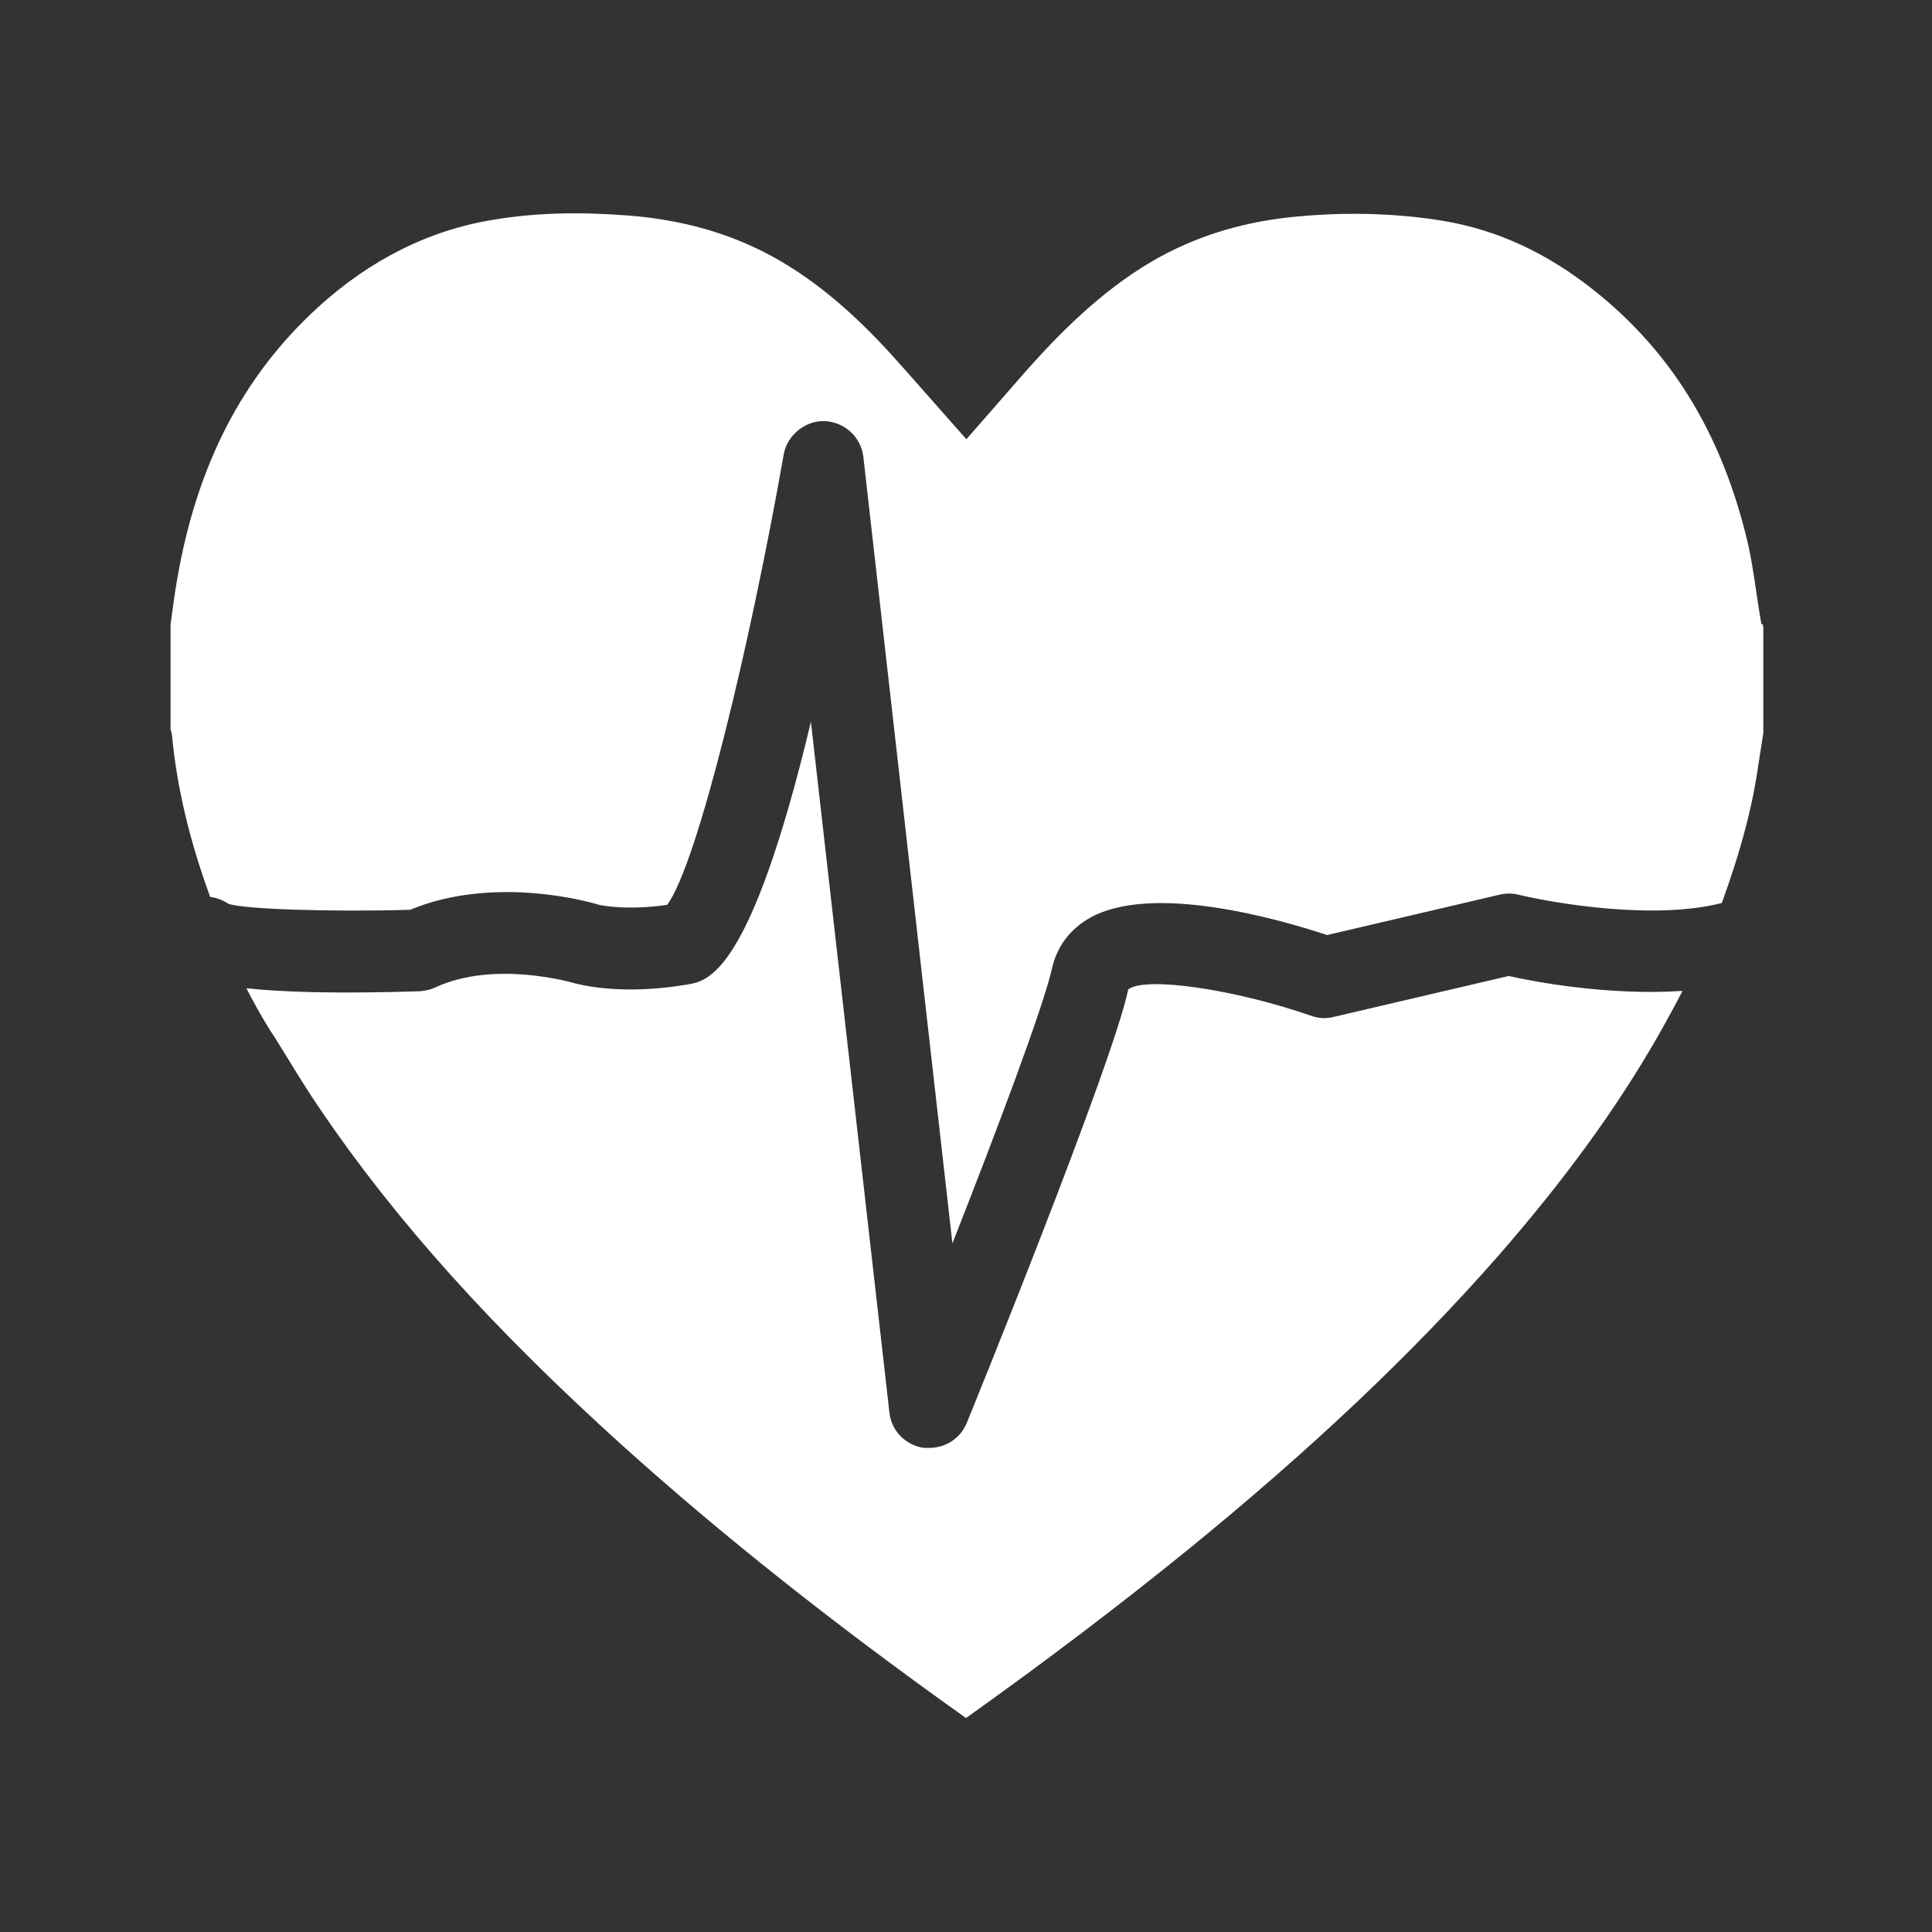
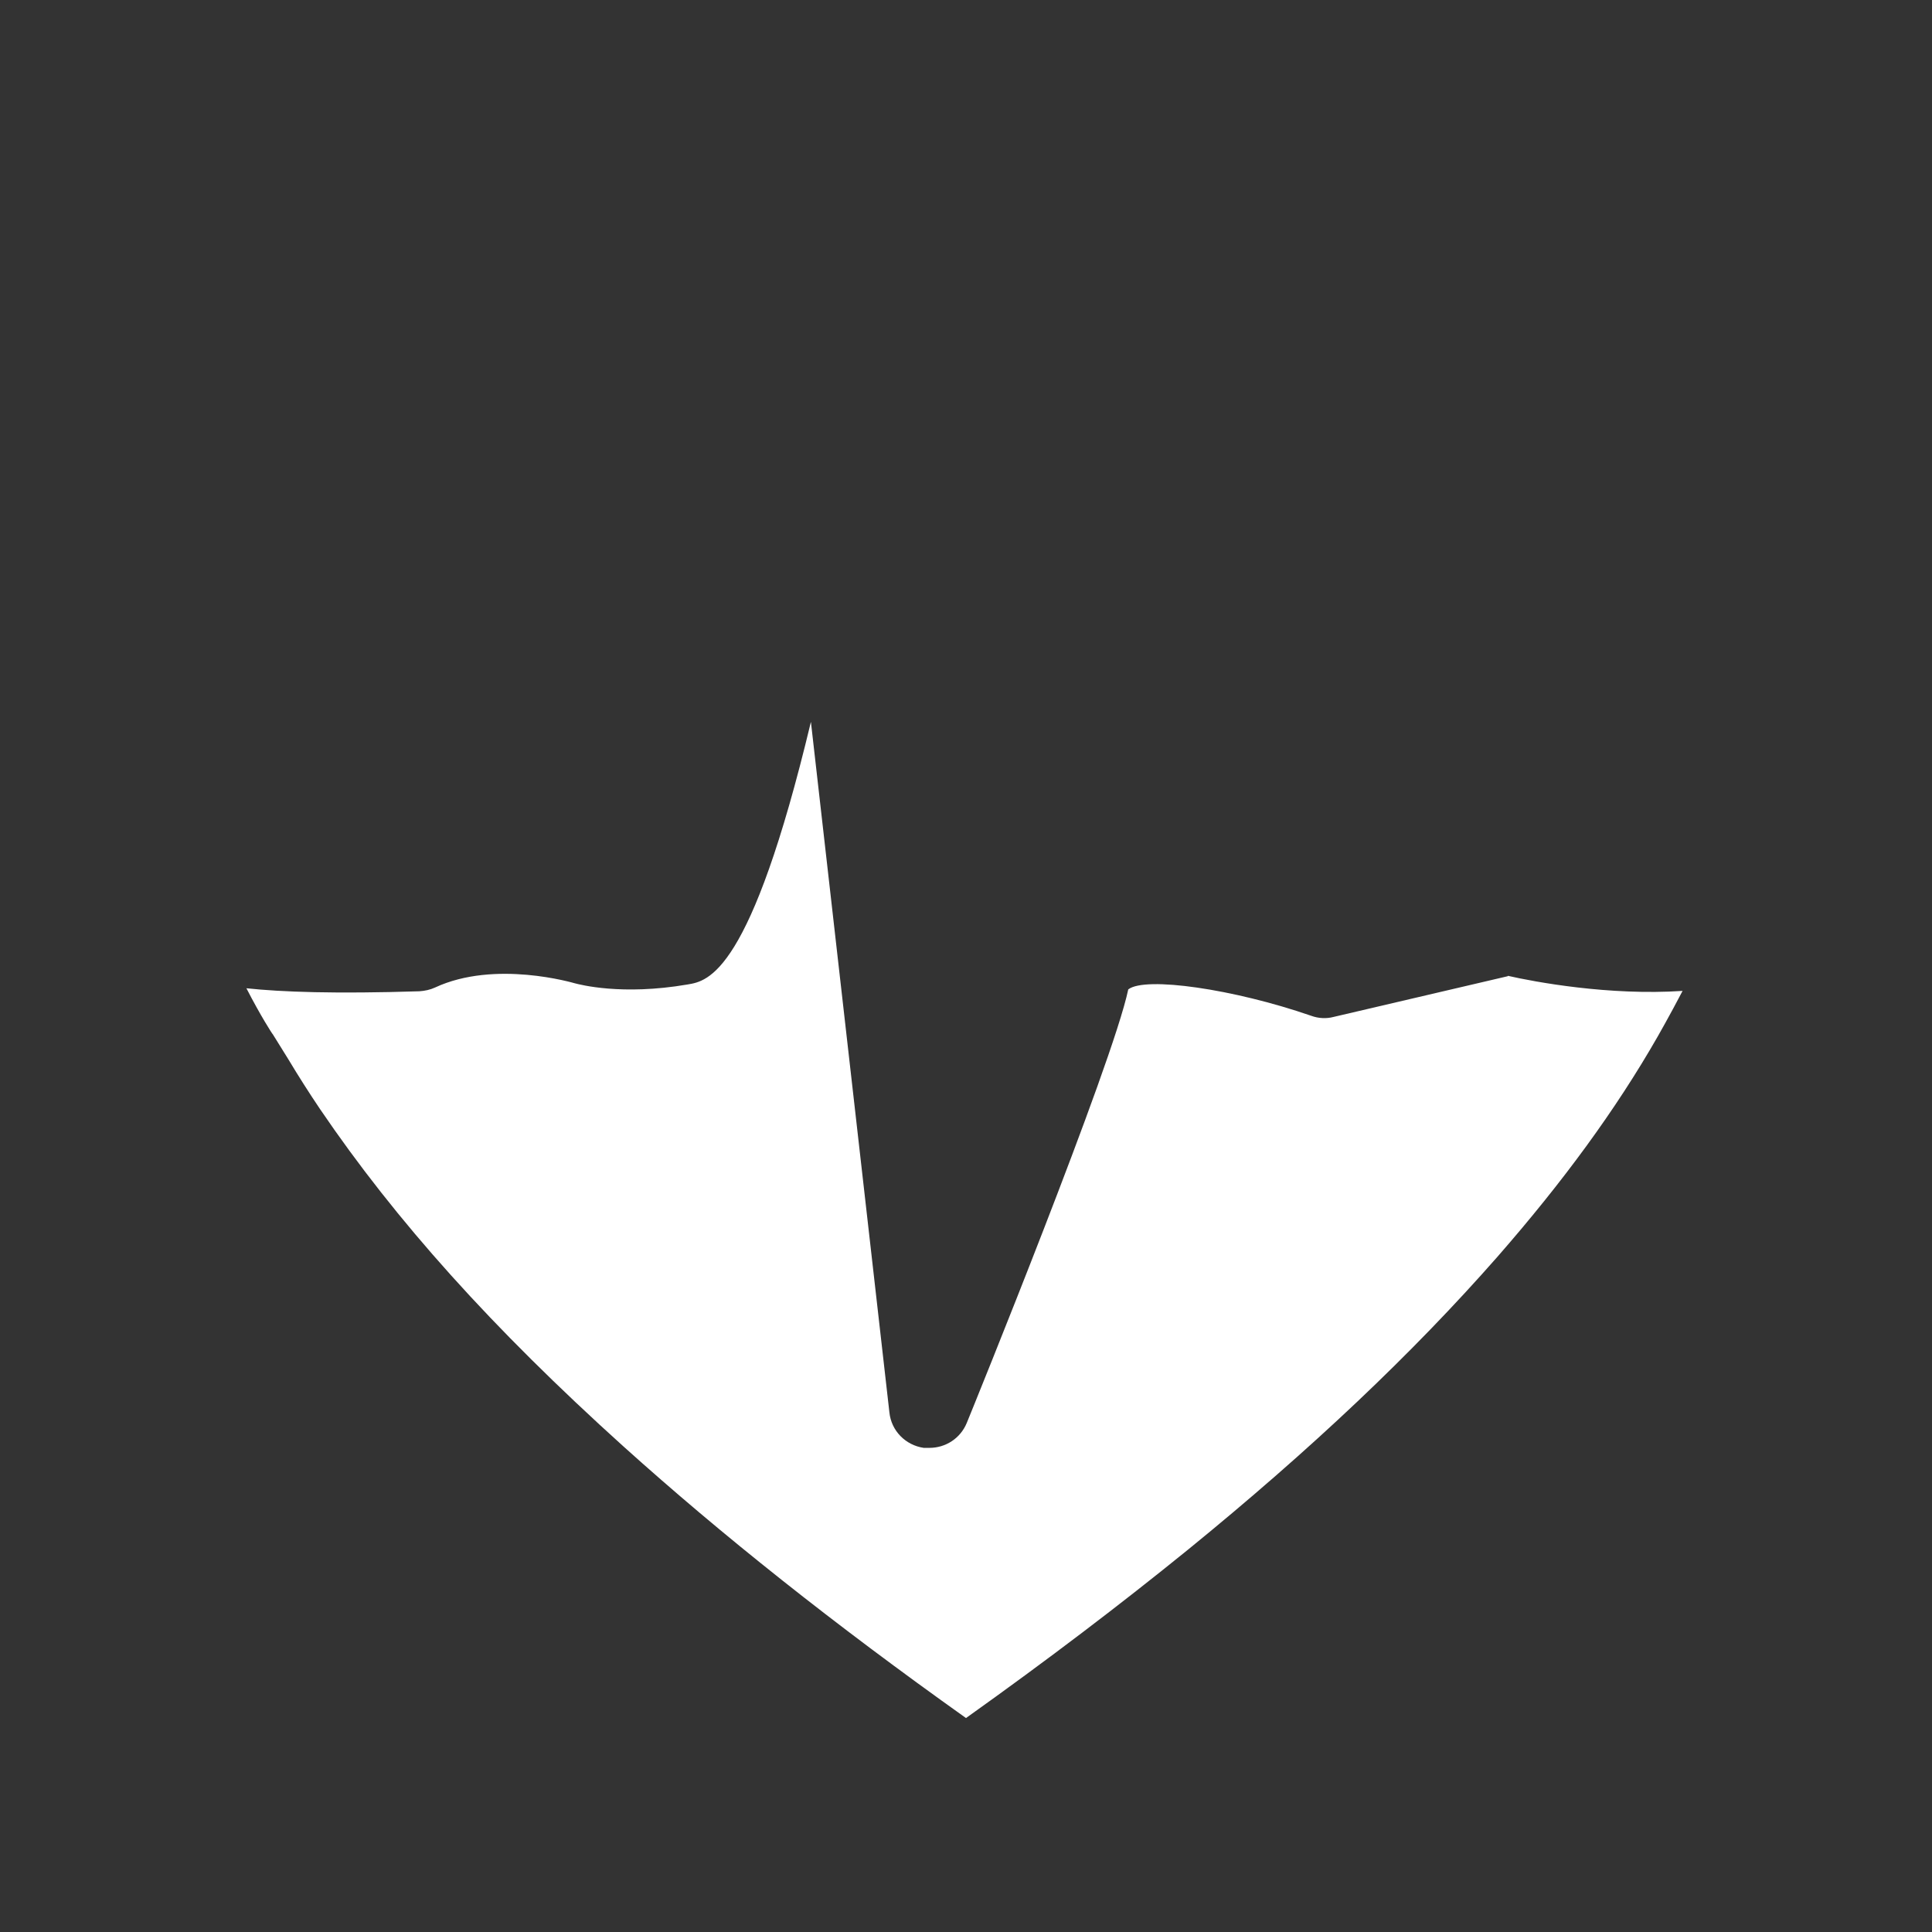
<svg xmlns="http://www.w3.org/2000/svg" id="Layer_1" version="1.1" viewBox="0 0 512 512">
  <rect x="0" y="0" width="512" height="512" fill="#333333" stroke="none" />
  <defs>
    <style>
      .st0 {
        fill: #fff;
      }
    </style>
  </defs>
-   <path class="st0" d="M466.8,165.5c-.5-2.9-.9-5.5-1.3-8.2-.8-5.5-1.6-10.8-2.9-15.8-6.9-27.4-20-48.5-40.1-64.5-12.7-10.1-25.8-16.1-40.2-18.5-13-2.1-26.7-2.4-40.7-.9-13.5,1.5-25.3,5.3-36.2,11.6-13.9,8.1-25.1,19.7-33.3,28.9l-16,18.3-11.4-12.9c-3-3.4-5.9-6.7-8.8-9.9-10.9-11.9-21-20.1-31.7-25.9-11.2-6-23.6-9.5-37.9-10.6-12.9-1-24.5-.7-35.3,1.1-17.1,2.7-32.9,10.6-46.8,23.3-19.9,18.2-32.1,41.8-37.3,72.3-.5,2.9-.9,5.8-1.3,8.7l-.4,3v27.7c.1.5.3,1.1.4,1.8,1.3,13.9,4.7,27.9,10.1,42.7,1.7.2,3.3.8,4.8,1.8,4,1.5,28,2.2,48.2,1.6,22.9-9.5,48.9-1.7,50.1-1.3h0c0,0,6.8,1.6,18,0,8.1-10.9,22.1-69.4,30.9-119.4.9-5.2,5.9-9,10.8-8.8,5.3.2,9.7,4.2,10.3,9.5l23.6,208.4c11.5-29.2,24.1-62.6,26.4-72.9,1.3-5.8,4.8-10.4,10.1-13.4,16.4-9.1,49.2.1,62.8,4.6l45.7-10.7c1.6-.4,3.4-.4,5,0,9.5,2.3,36.1,6.8,53.9,2.2,4.4-12.1,7.6-23.3,9.3-34.1l1.7-11v-27.9c0-.3-.2-.7-.2-1h0Z" />
  <path class="st0" d="M399.6,258.7l-46.2,10.8c-1.9.5-4,.4-5.9-.3-20.5-7.1-44-10.5-48.5-7-4.2,20-41.2,111-42.8,114.9-1.7,4.1-5.6,6.6-9.9,6.6s-1,0-1.5,0c-4.8-.7-8.6-4.5-9.1-9.4l-20.8-183c-16,66.8-27.2,68.7-32.7,69.6-17.5,3-28.6,0-29.8-.3-.4-.1-21.2-6.3-37.1,1.1-1.3.6-2.7.9-4.2,1-22.2.7-36.5.2-45.8-.8,3.7,7.2,6.9,12.2,7,12.2l4.1,6.6c2.7,4.5,5.5,8.9,8.4,13.2,20.1,29.6,45.7,58.1,80.4,89.4,26.1,23.5,55.8,47.1,90.8,72,21.6-15.4,40.8-30,58.8-44.6,32.8-26.7,59.6-52.1,82-77.6,17.4-19.9,31.4-39,42.5-58.4,0,0,3.1-5.4,6.6-12.1-19.5,1.3-39.3-2.4-46.3-4Z" />
</svg>